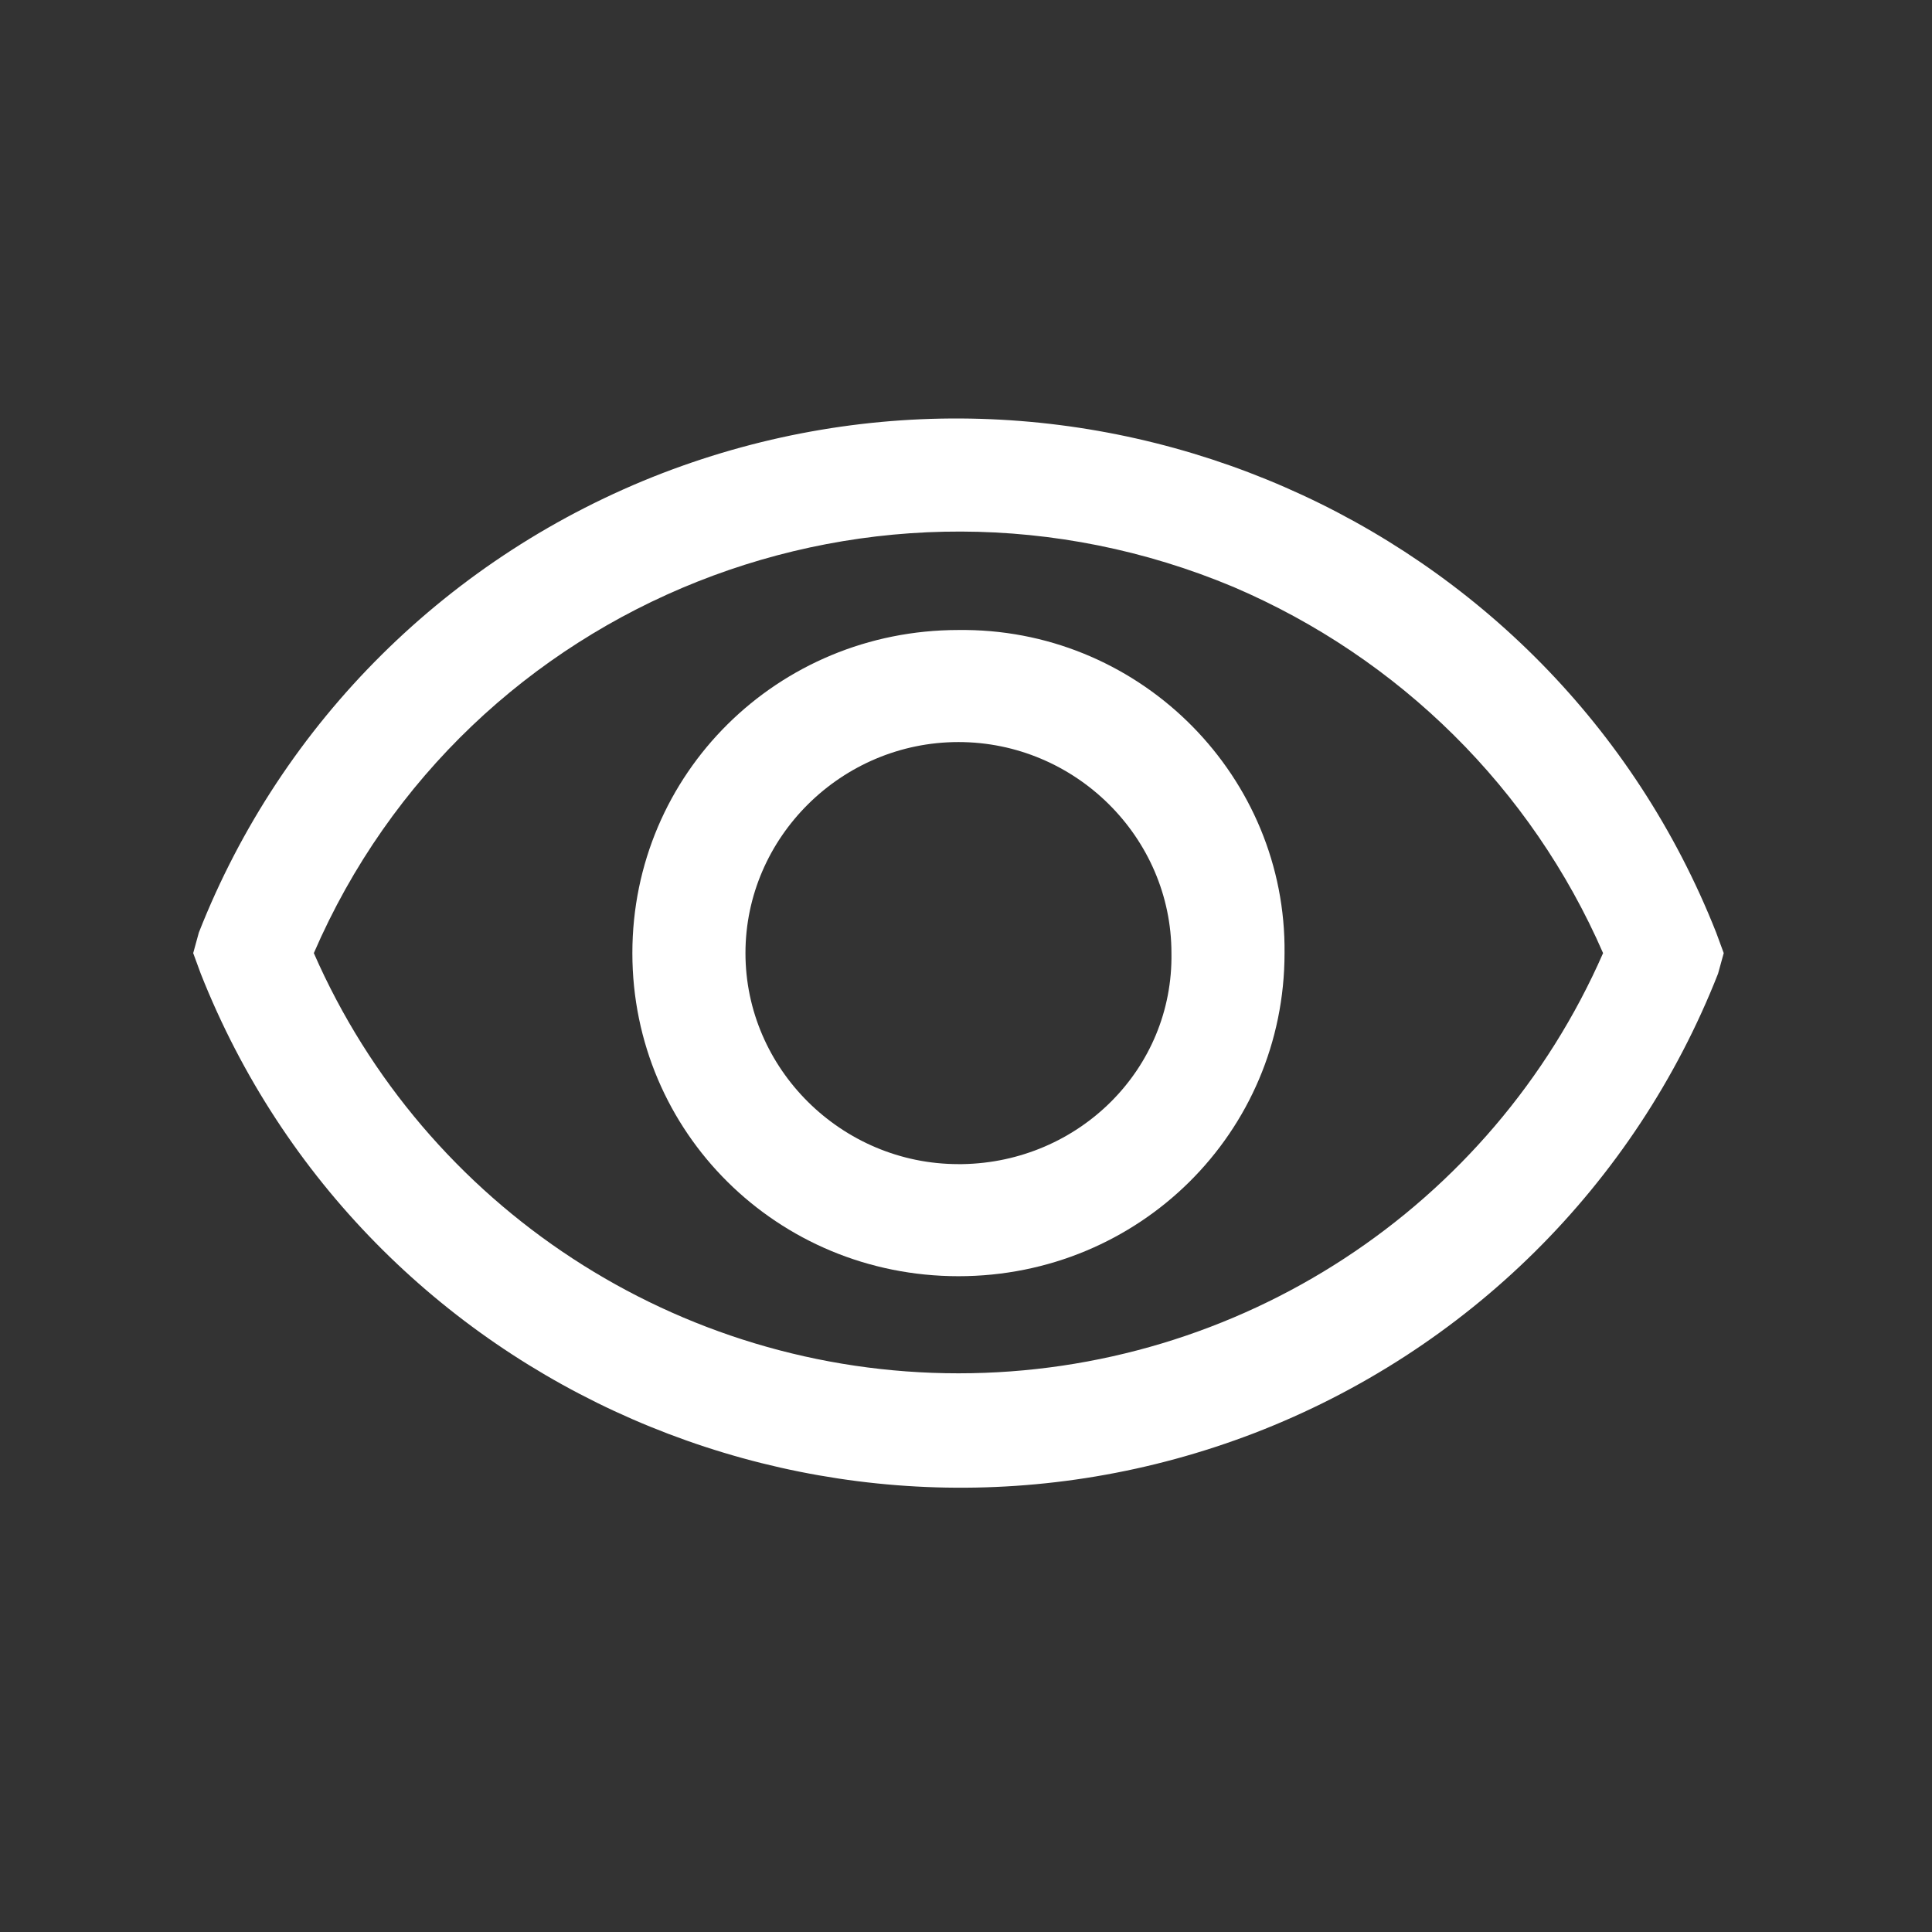
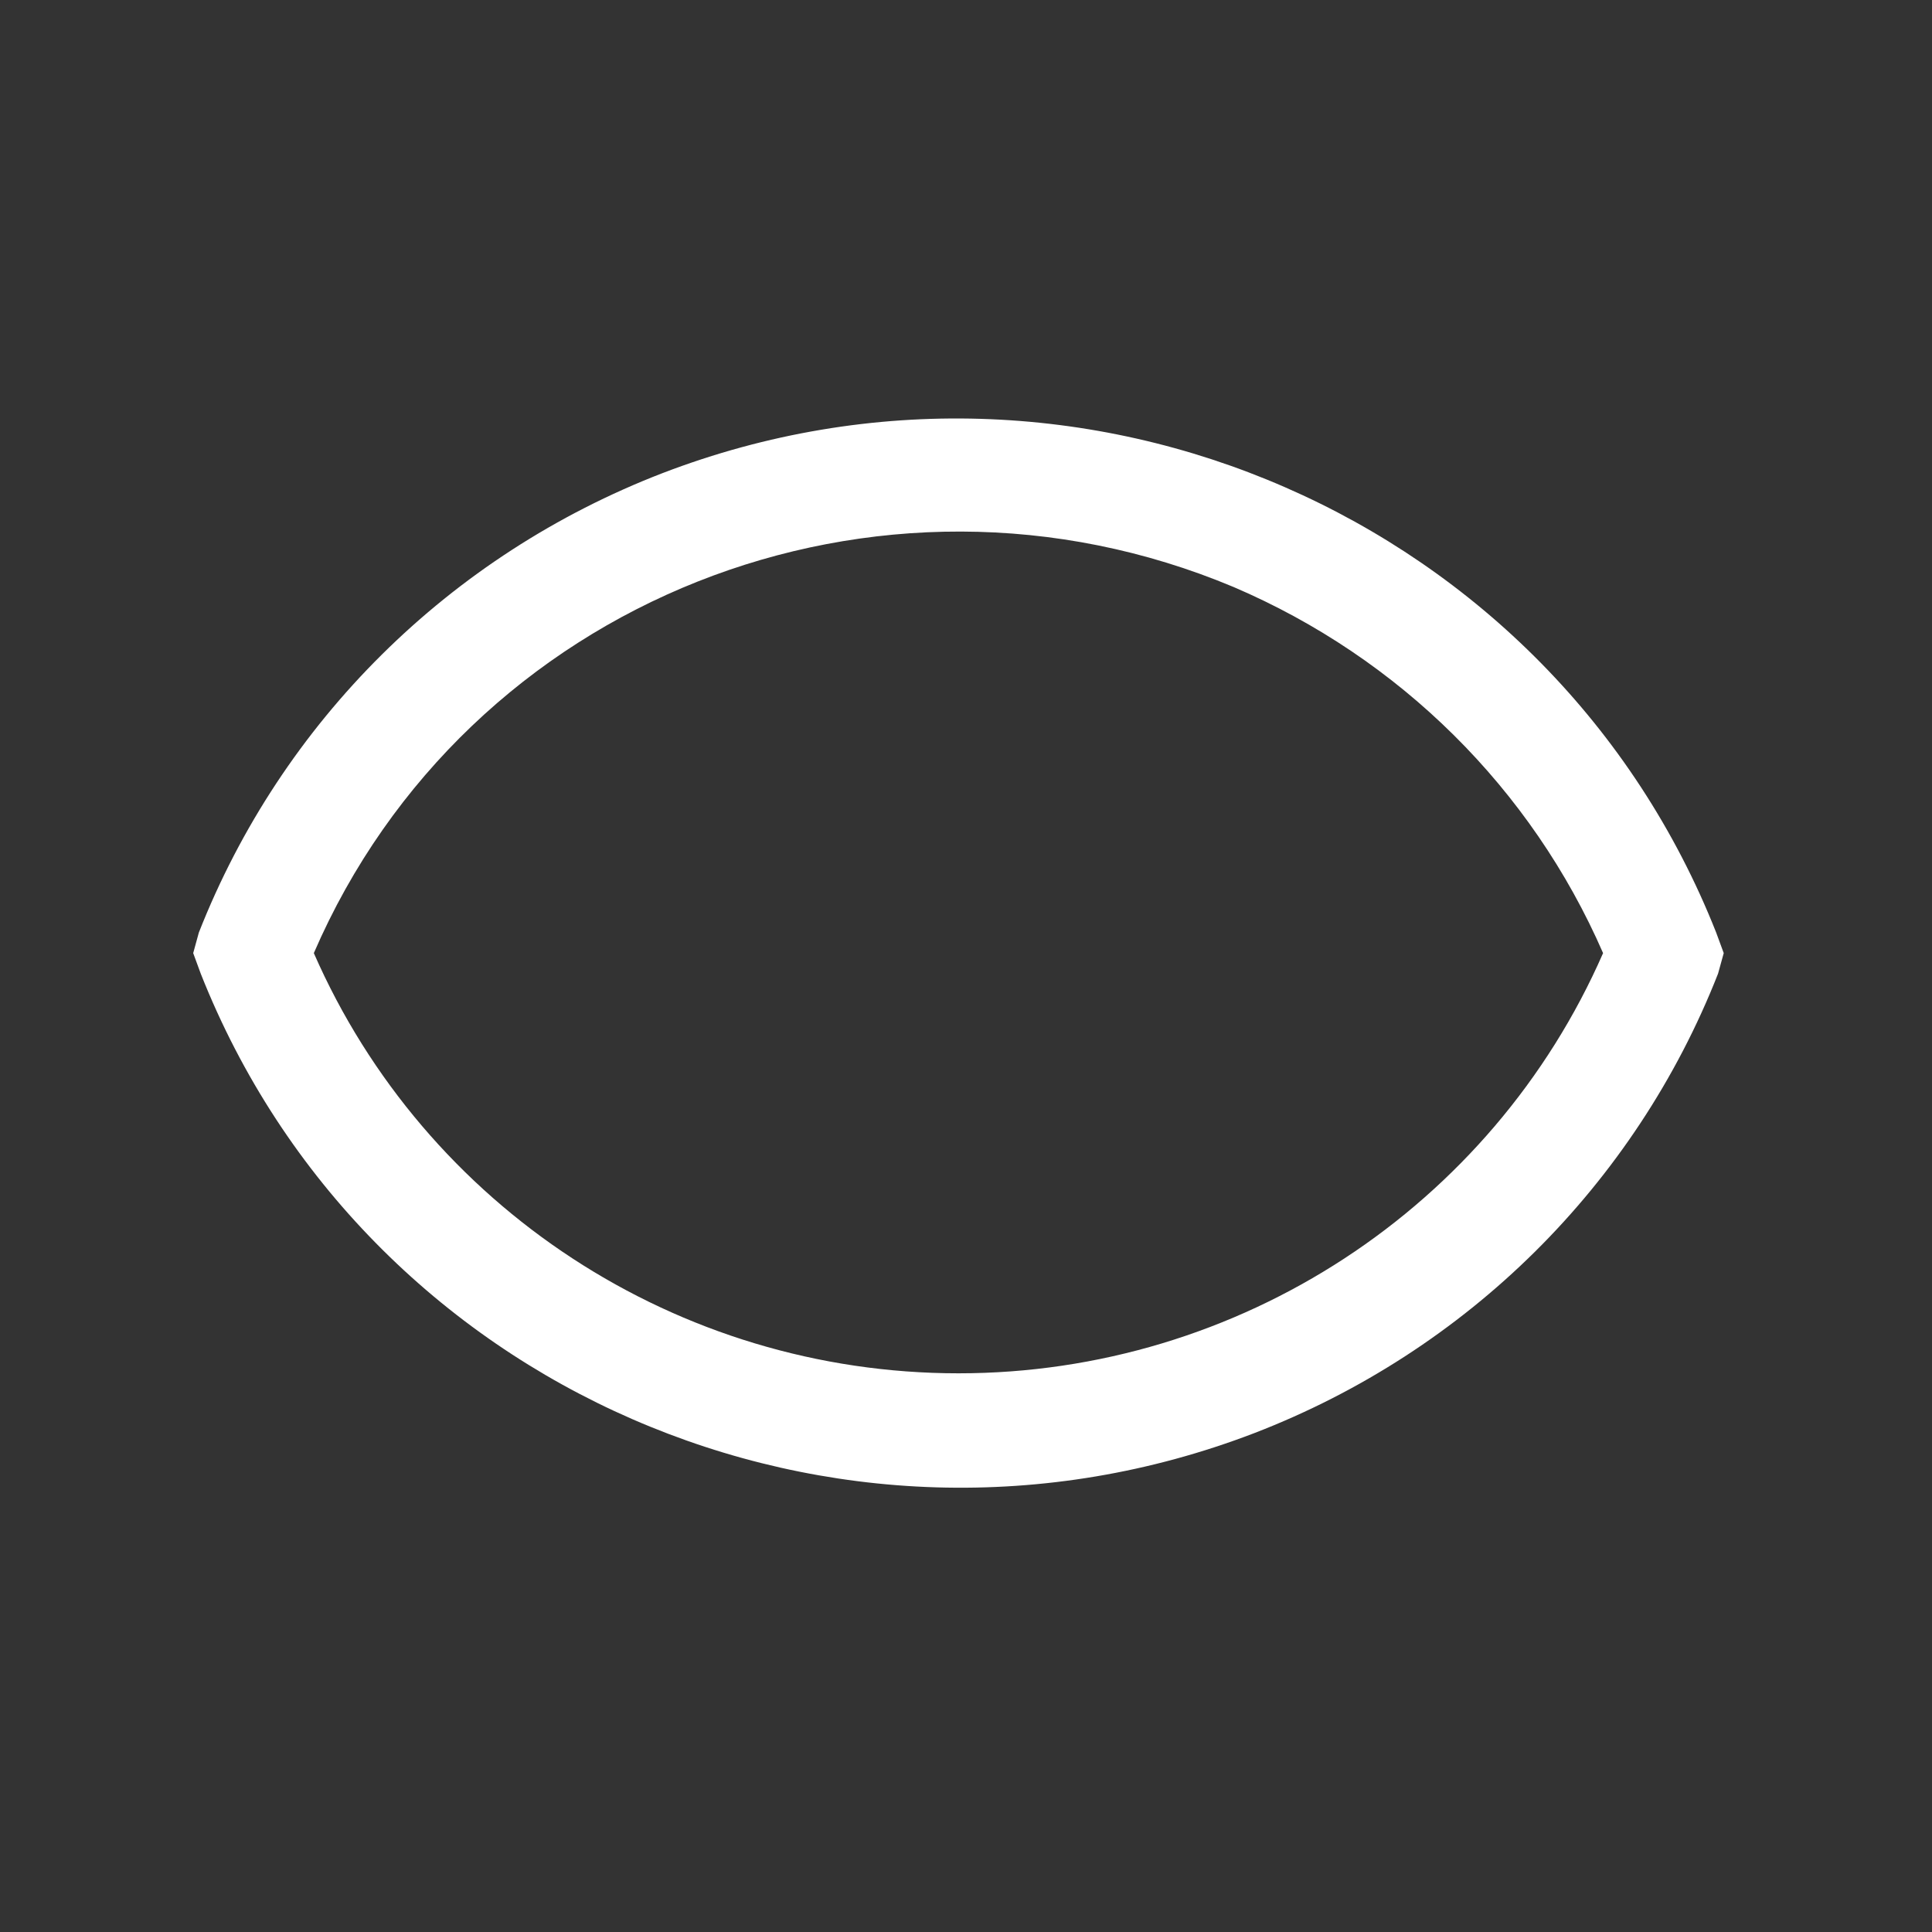
<svg xmlns="http://www.w3.org/2000/svg" width="80px" height="80px" viewBox="0 0 80 80" version="1.1">
  <rect x="0" y="0" width="80" height="80" fill="#333333" stroke="none" />
  <title>Artboard</title>
  <g id="Artboard" stroke="none" stroke-width="1" fill="none" fill-rule="evenodd">
    <g id="Vision-B" transform="translate(8, 15)">
      <g id="Rectangle-2" transform="translate(6.799, 0)">
-         <rect id="Rectangle" x="0" y="0" width="49.163" height="49.436" />
-       </g>
+         </g>
      <g id="vision" transform="translate(0, 2.328)" fill="#FFFFFF" fill-rule="nonzero">
        <path d="M63.376,22.138 L63.063,21.287 C56.273,4.119 36.761,-4.388 19.434,2.263 C10.615,5.665 3.668,12.548 0.234,21.287 L1.44328993e-15,22.138 L0.312,22.988 C7.102,40.157 26.615,48.663 43.941,42.013 C52.761,38.61 59.707,31.727 63.141,22.988 L63.376,22.138 Z M31.688,39.538 C20.059,39.538 9.6,32.655 4.995,22.138 C11.317,7.521 28.332,0.793 43.083,6.98 C49.951,9.919 55.415,15.332 58.38,22.138 C53.776,32.655 43.317,39.538 31.688,39.538 Z" id="Shape" />
-         <path d="M31.688,8.759 C24.195,8.759 18.185,14.713 18.185,22.138 C18.185,29.562 24.195,35.517 31.688,35.517 C39.18,35.517 45.19,29.562 45.19,22.138 C45.268,14.868 39.337,8.836 32,8.759 C31.922,8.759 31.766,8.759 31.688,8.759 Z M31.688,30.876 C26.849,30.876 22.868,26.932 22.868,22.138 C22.868,17.343 26.849,13.399 31.688,13.399 C36.527,13.399 40.507,17.343 40.507,22.138 C40.585,26.932 36.683,30.799 31.844,30.876 C31.766,30.876 31.766,30.876 31.688,30.876 Z" id="Shape" />
      </g>
    </g>
  </g>
</svg>